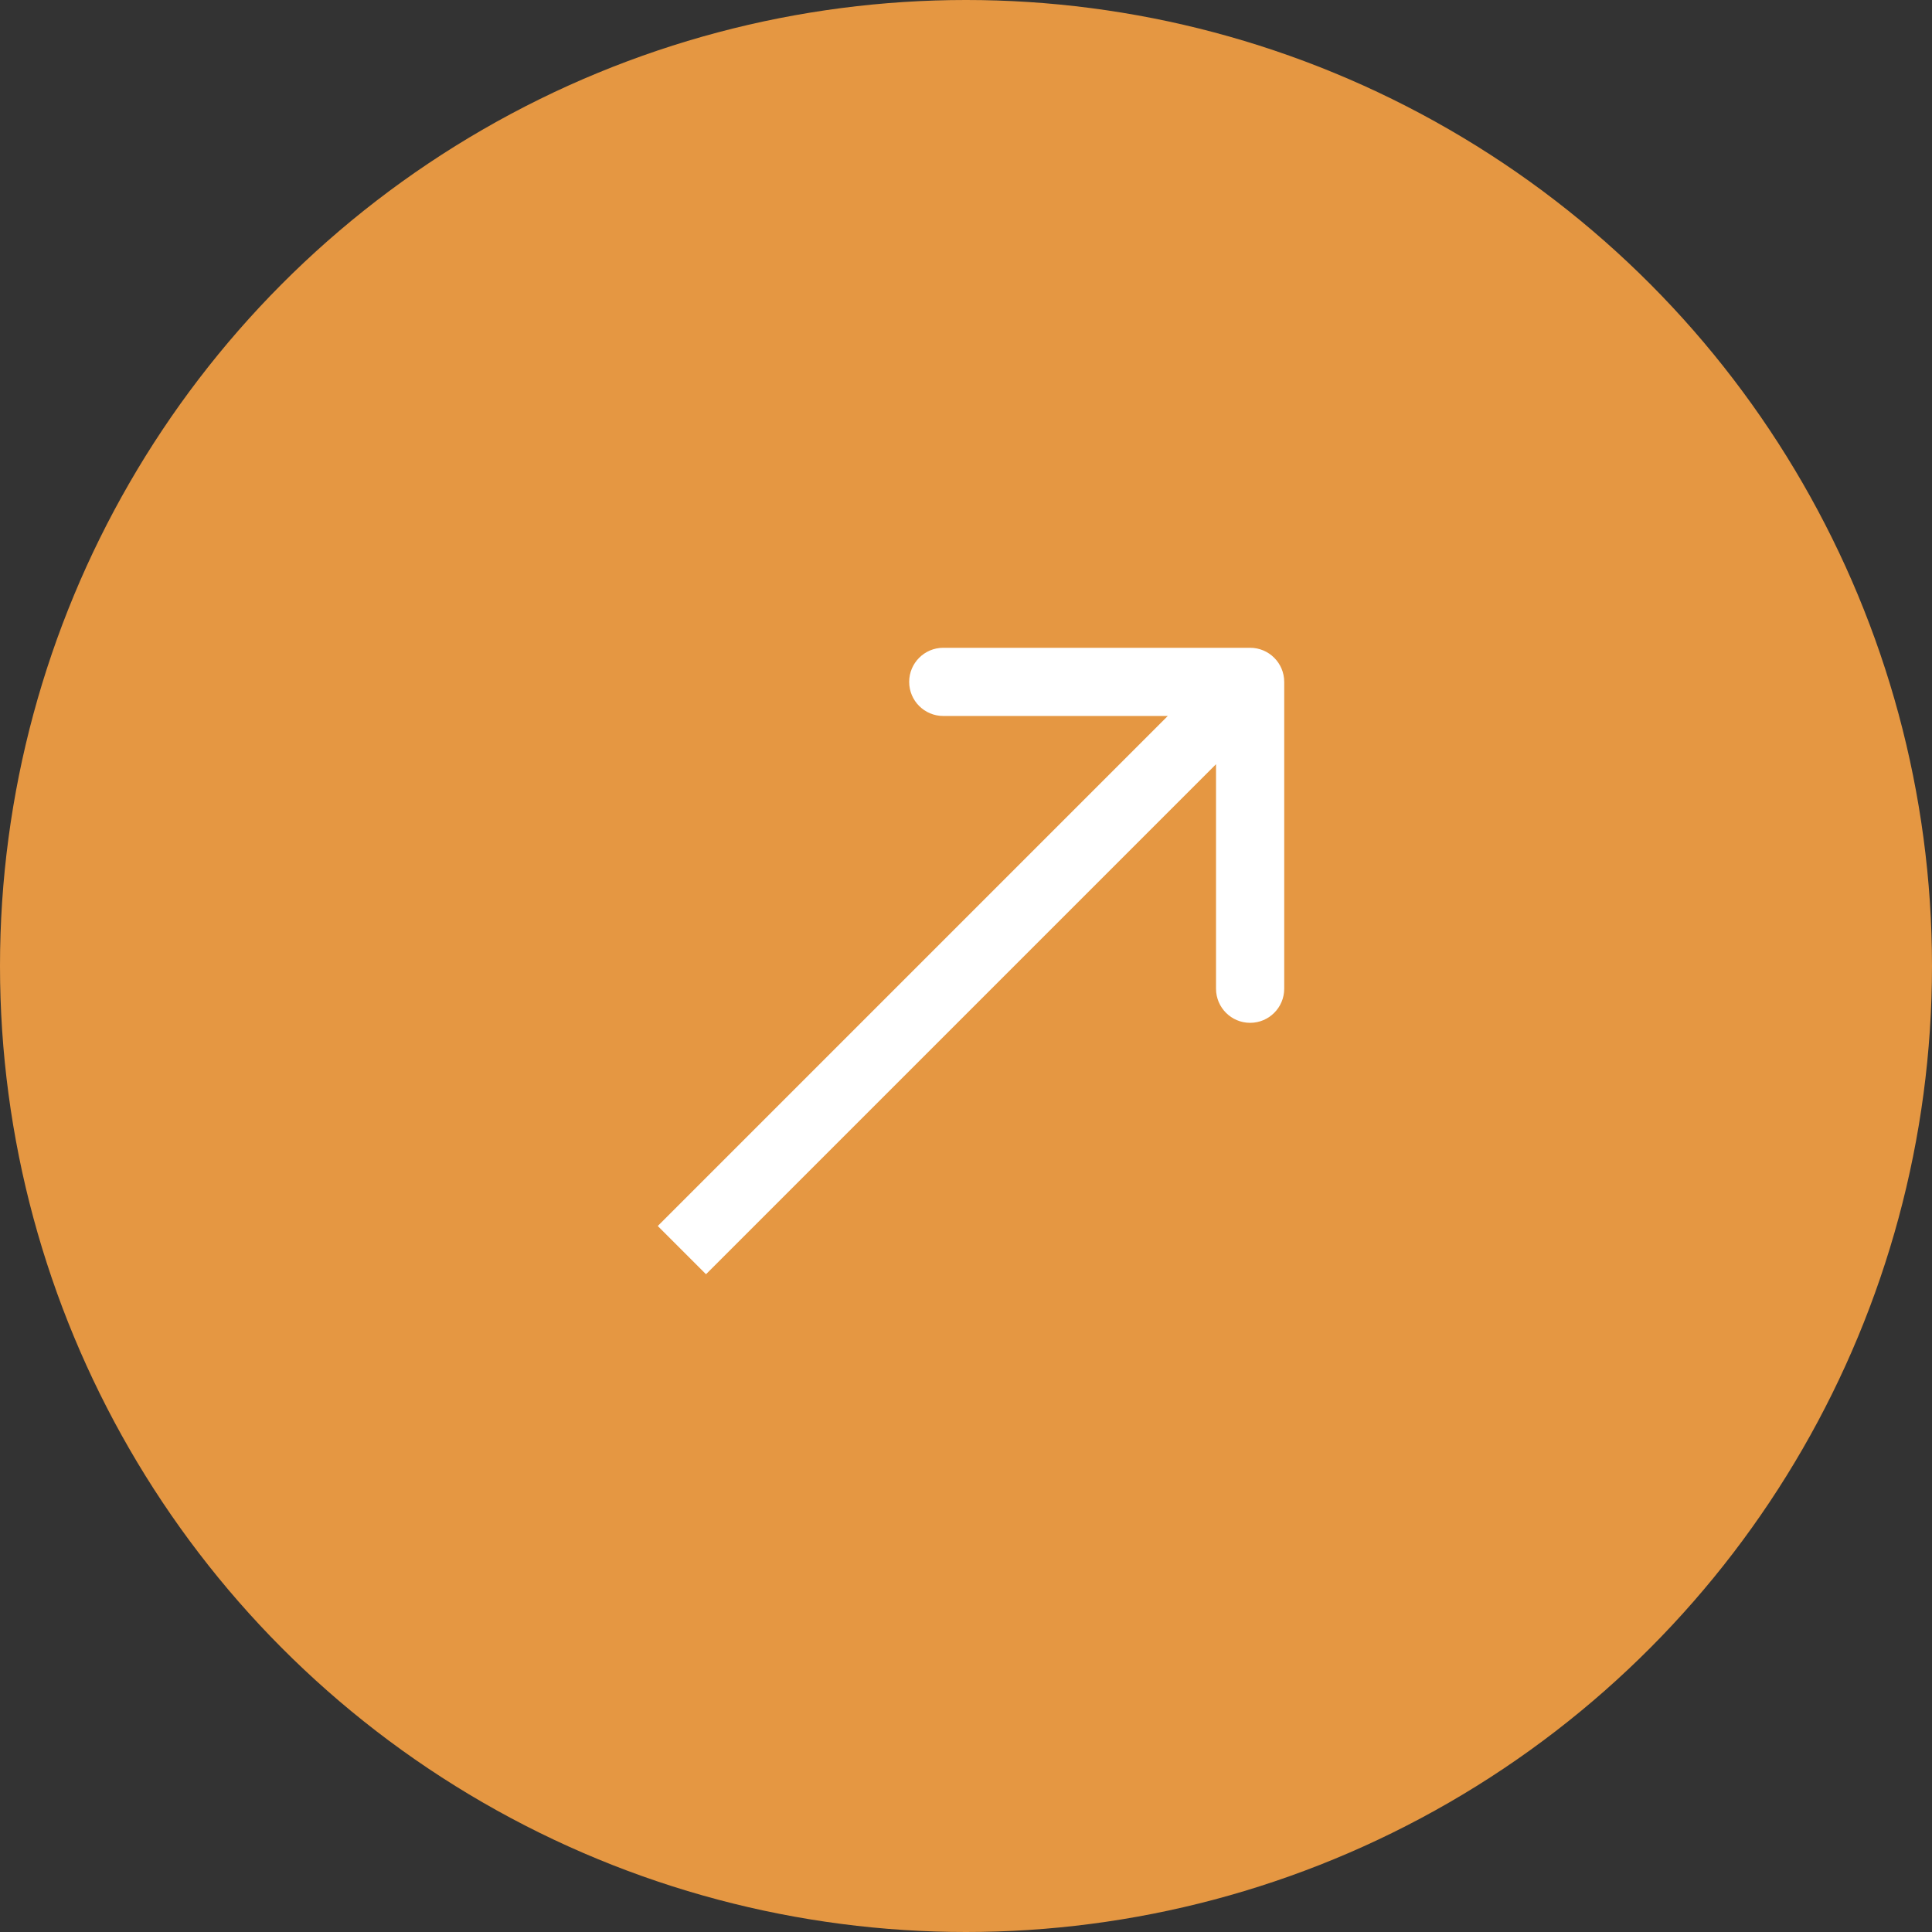
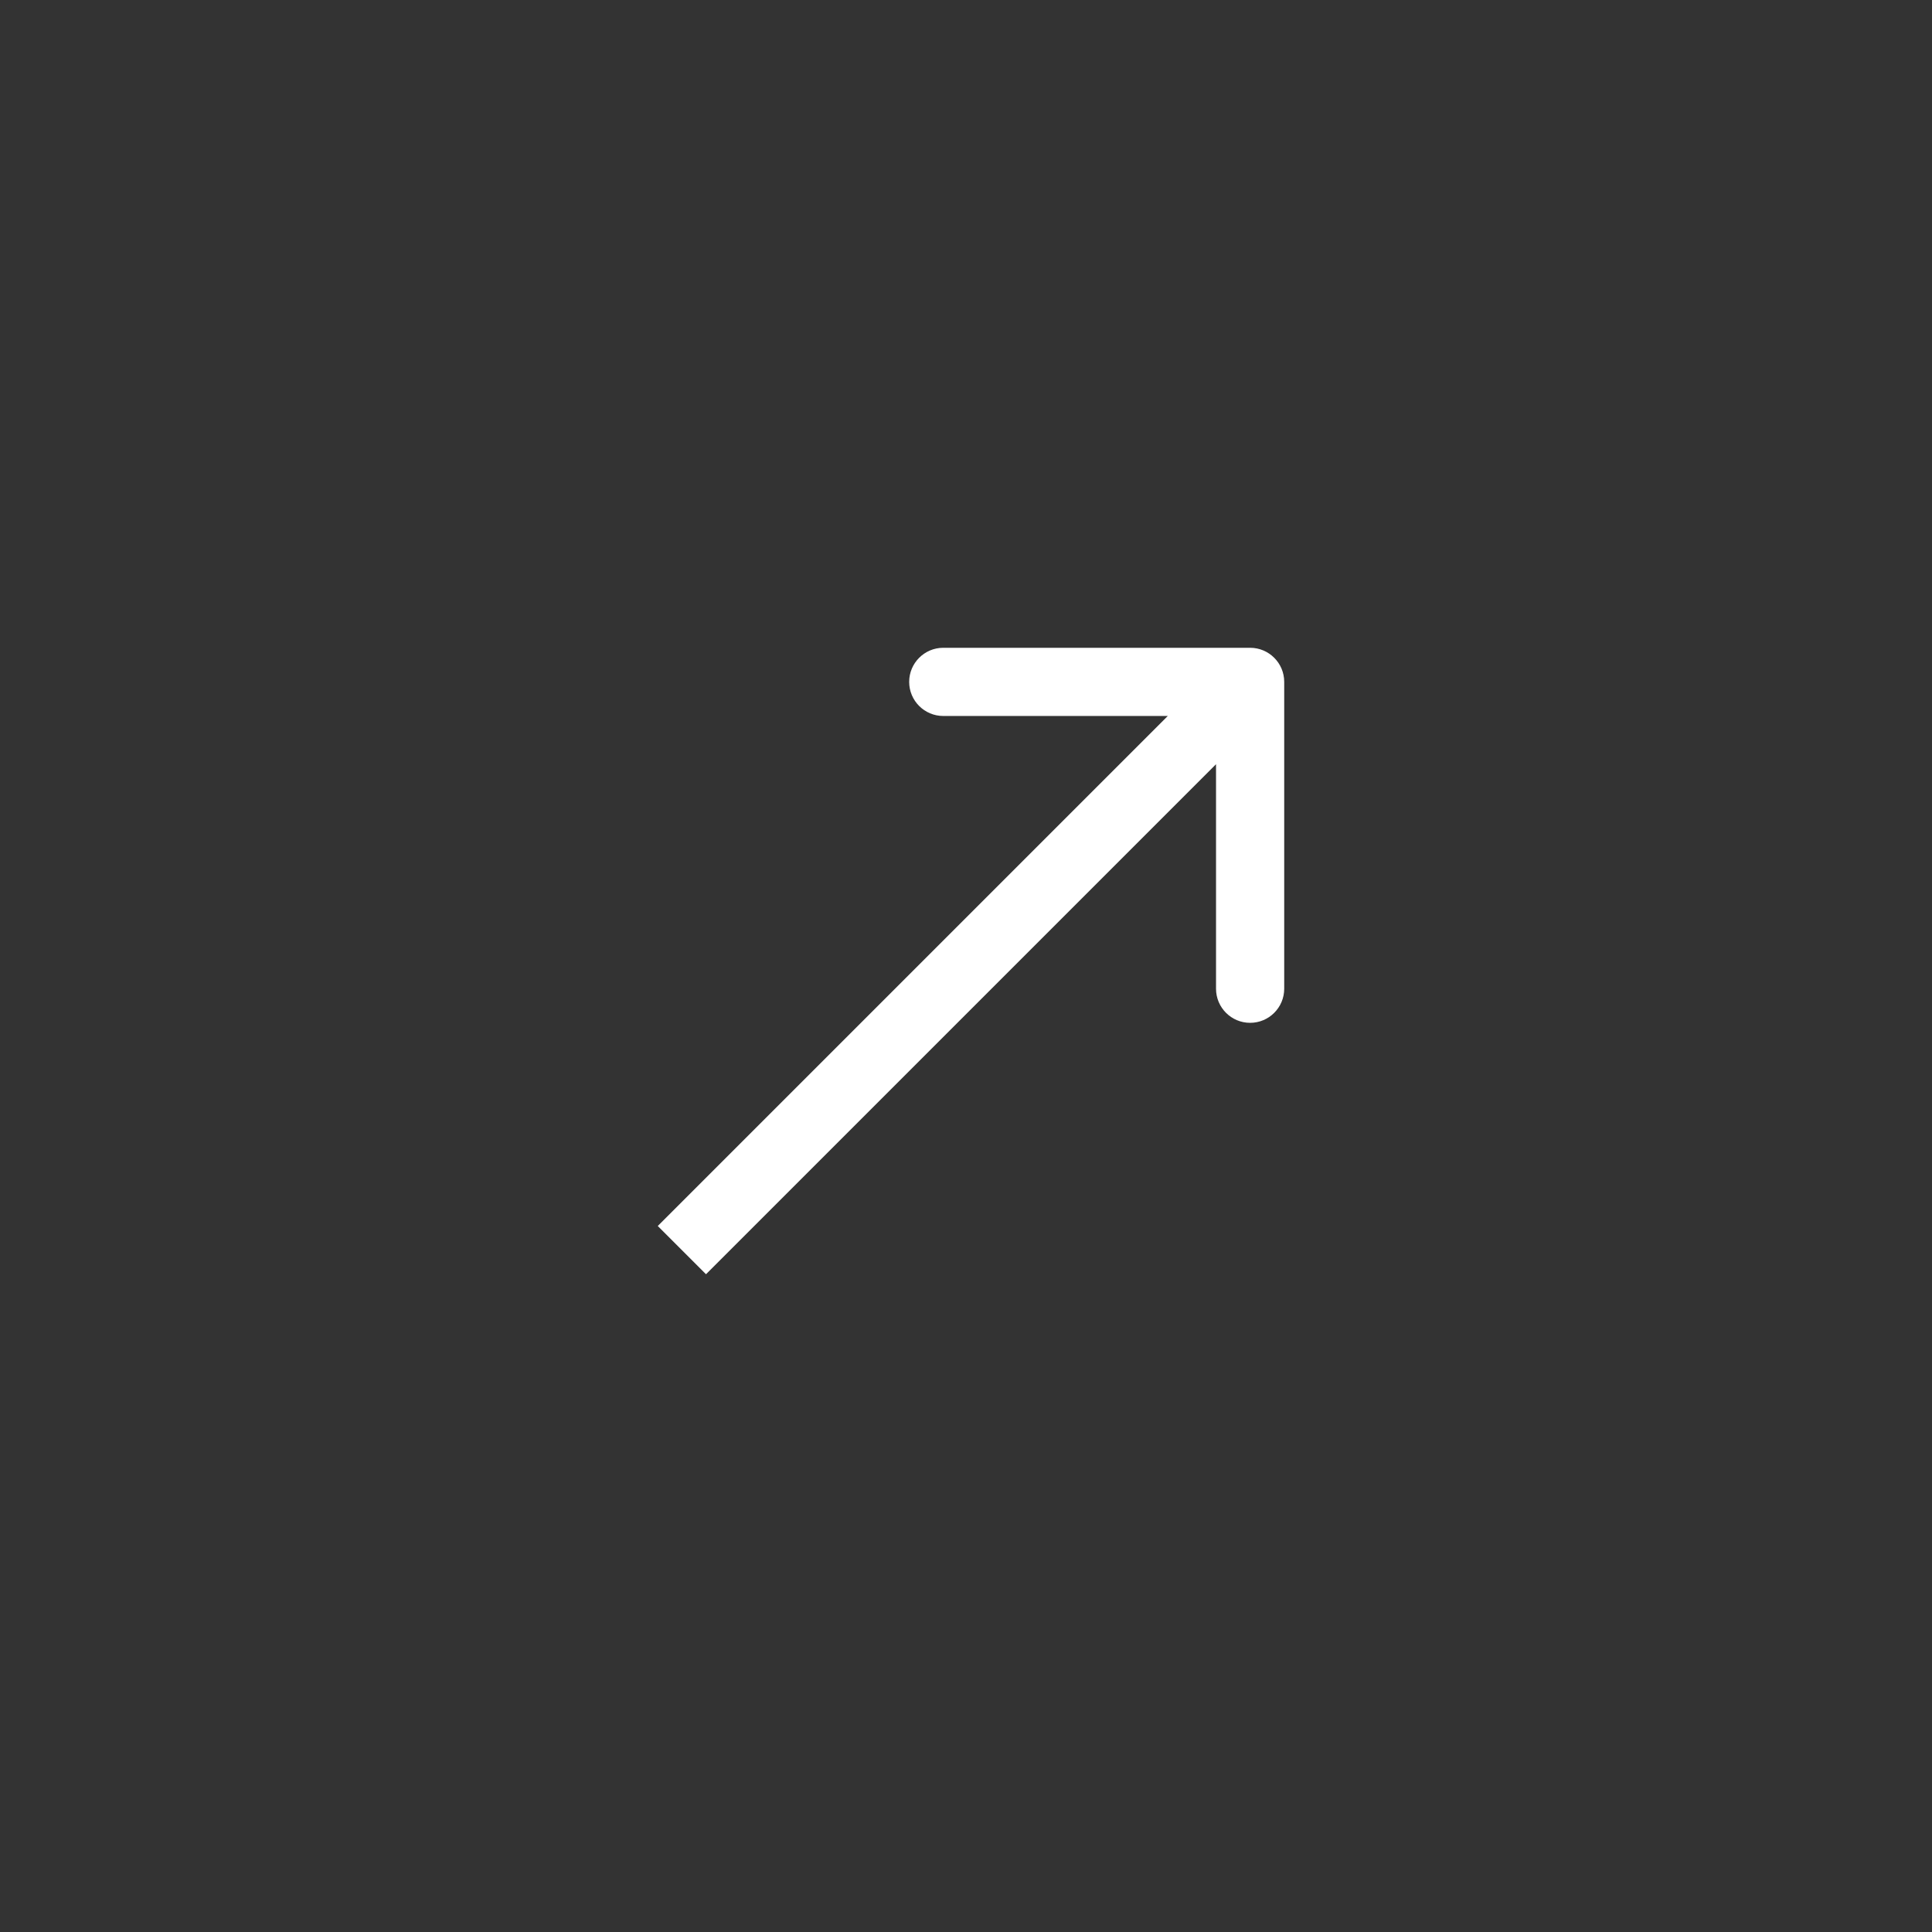
<svg xmlns="http://www.w3.org/2000/svg" width="85" height="85" viewBox="0 0 85 85" fill="none">
  <rect x="0" y="0" width="85" height="85" fill="#333333" stroke="none" />
-   <circle cx="42.5" cy="42.5" r="42.5" fill="#E59742" />
-   <path d="M56.5 30C56.5 29.172 55.828 28.5 55 28.5L41.5 28.5C40.672 28.5 40 29.172 40 30C40 30.828 40.672 31.5 41.5 31.5L53.5 31.5L53.5 43.5C53.5 44.328 54.172 45 55 45C55.828 45 56.5 44.328 56.5 43.5L56.5 30ZM31.061 56.061L56.061 31.061L53.939 28.939L28.939 53.939L31.061 56.061Z" fill="white" />
+   <path d="M56.5 30C56.5 29.172 55.828 28.5 55 28.5L41.5 28.5C40.672 28.5 40 29.172 40 30C40 30.828 40.672 31.5 41.5 31.5L53.5 31.5L53.5 43.5C53.5 44.328 54.172 45 55 45C55.828 45 56.5 44.328 56.5 43.5L56.5 30ZM31.061 56.061L56.061 31.061L53.939 28.939L28.939 53.939L31.061 56.061" fill="white" />
</svg>